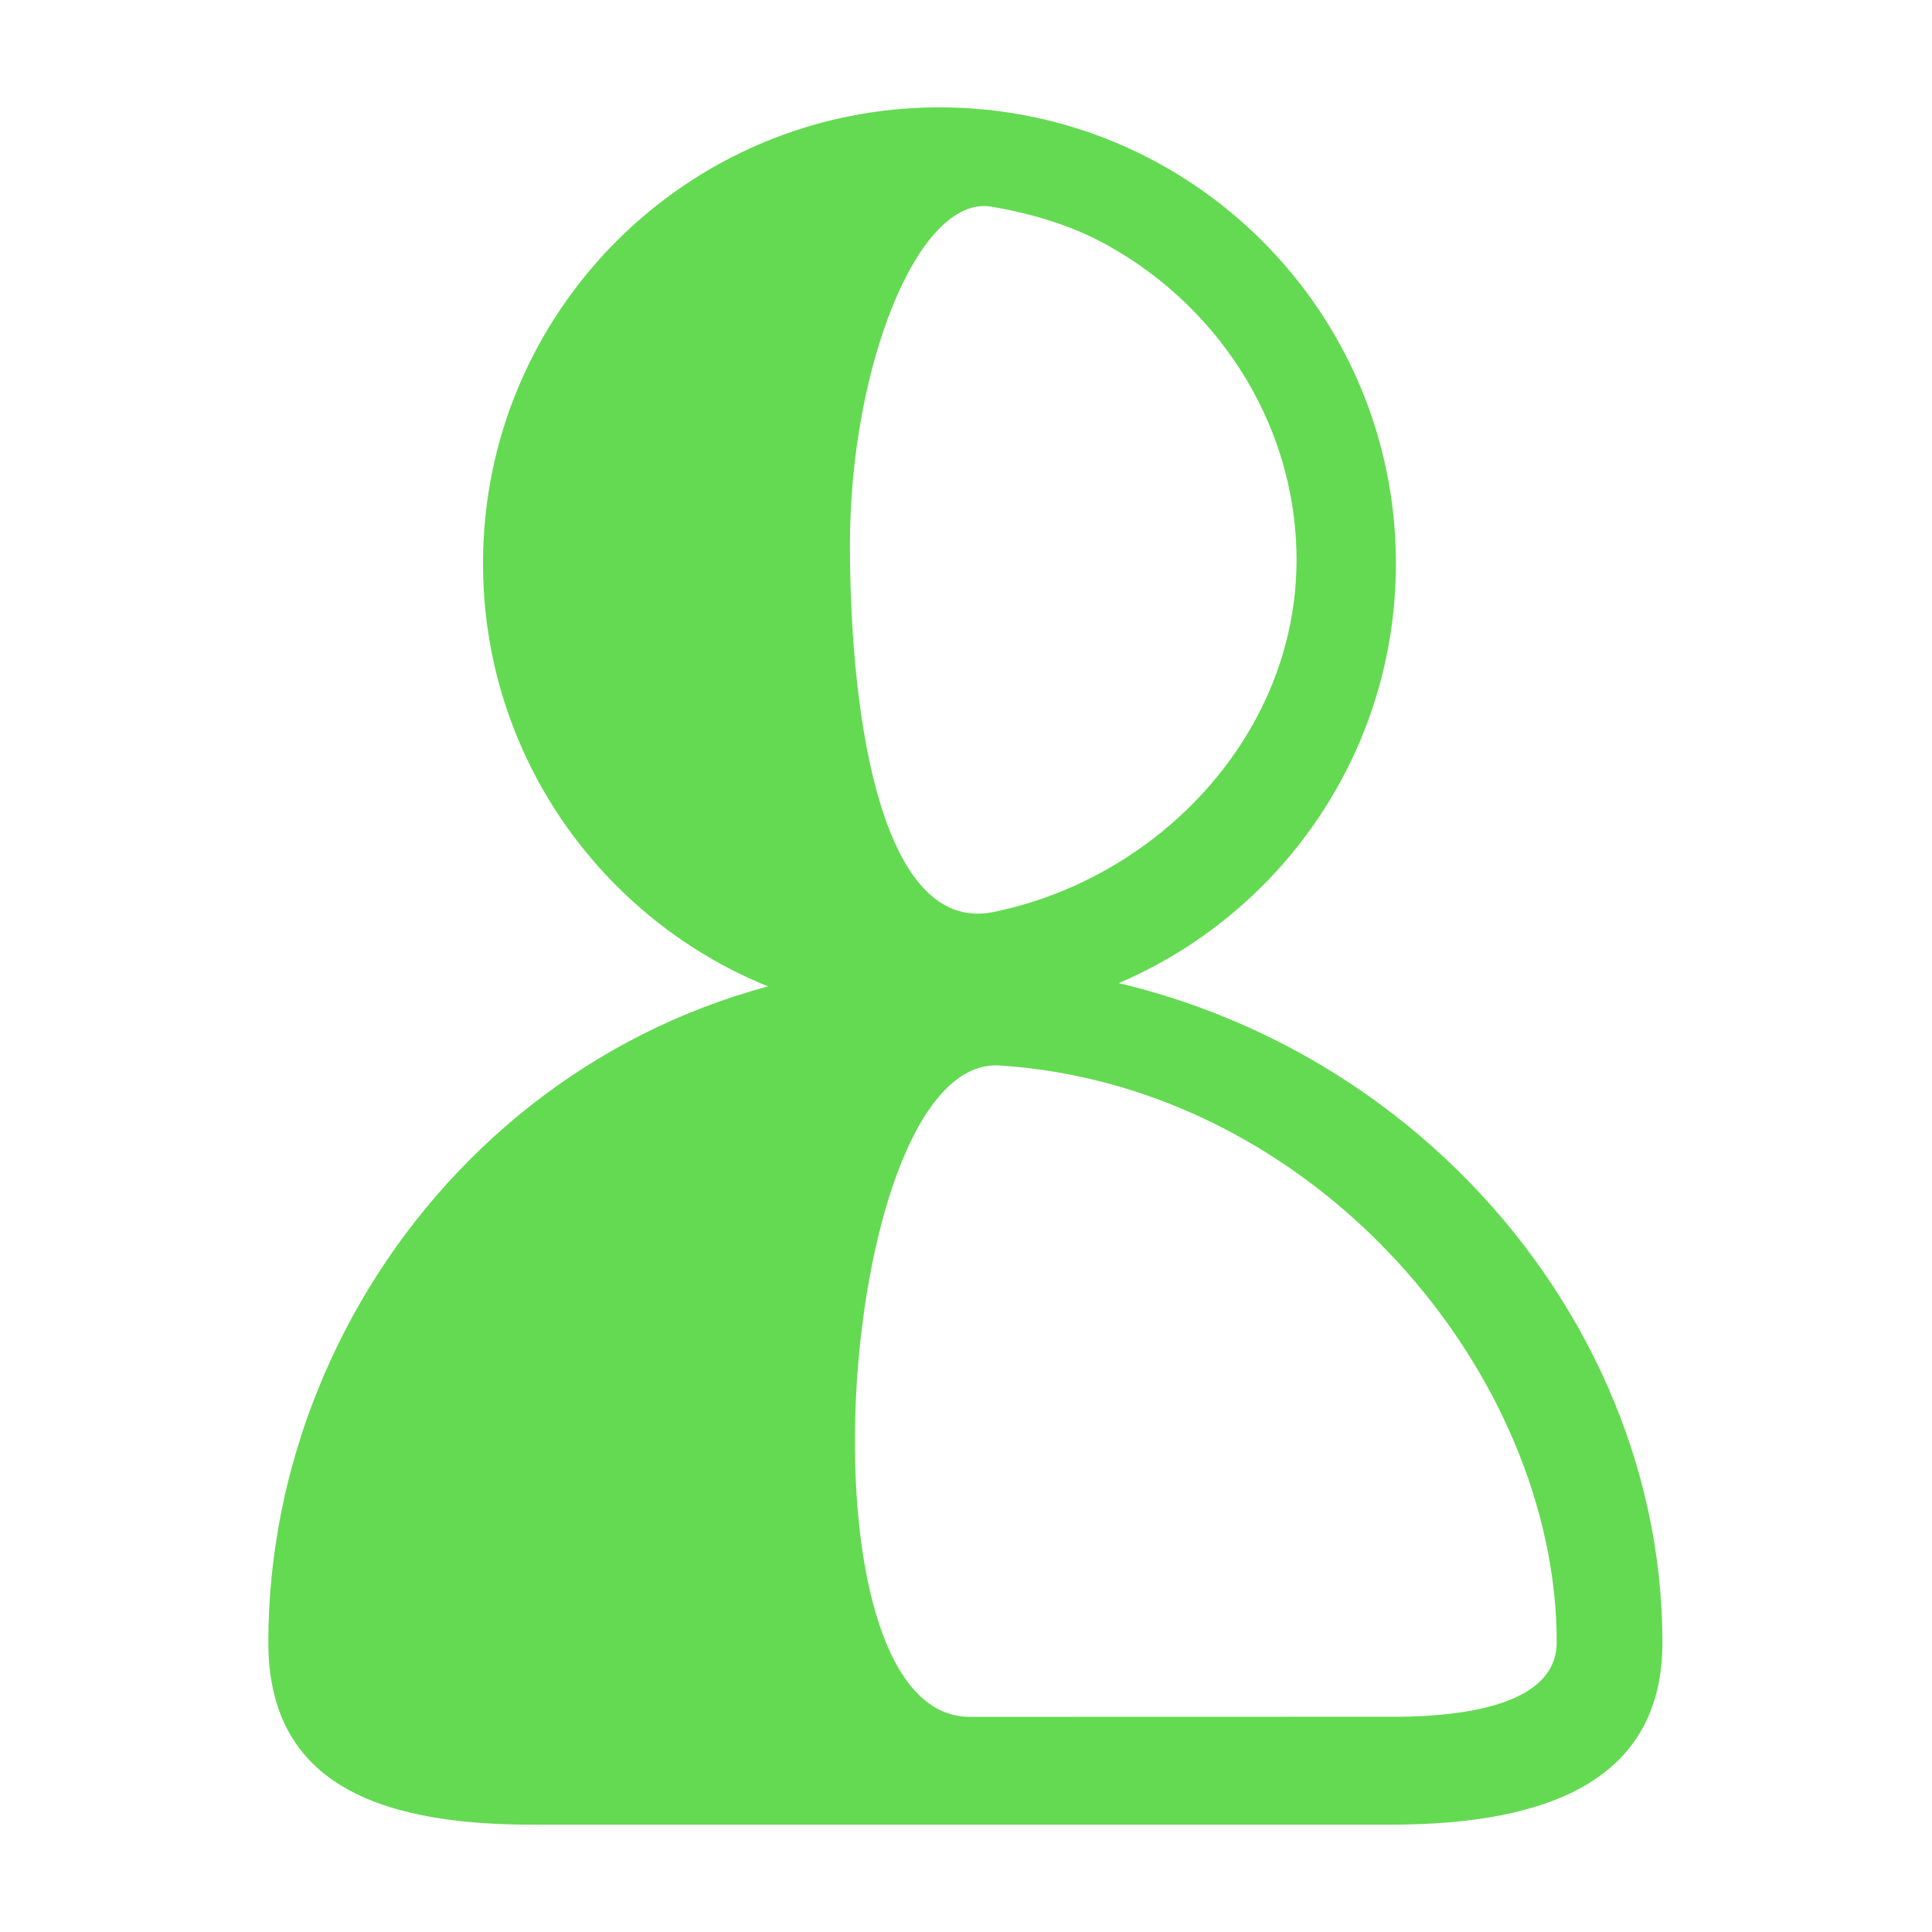
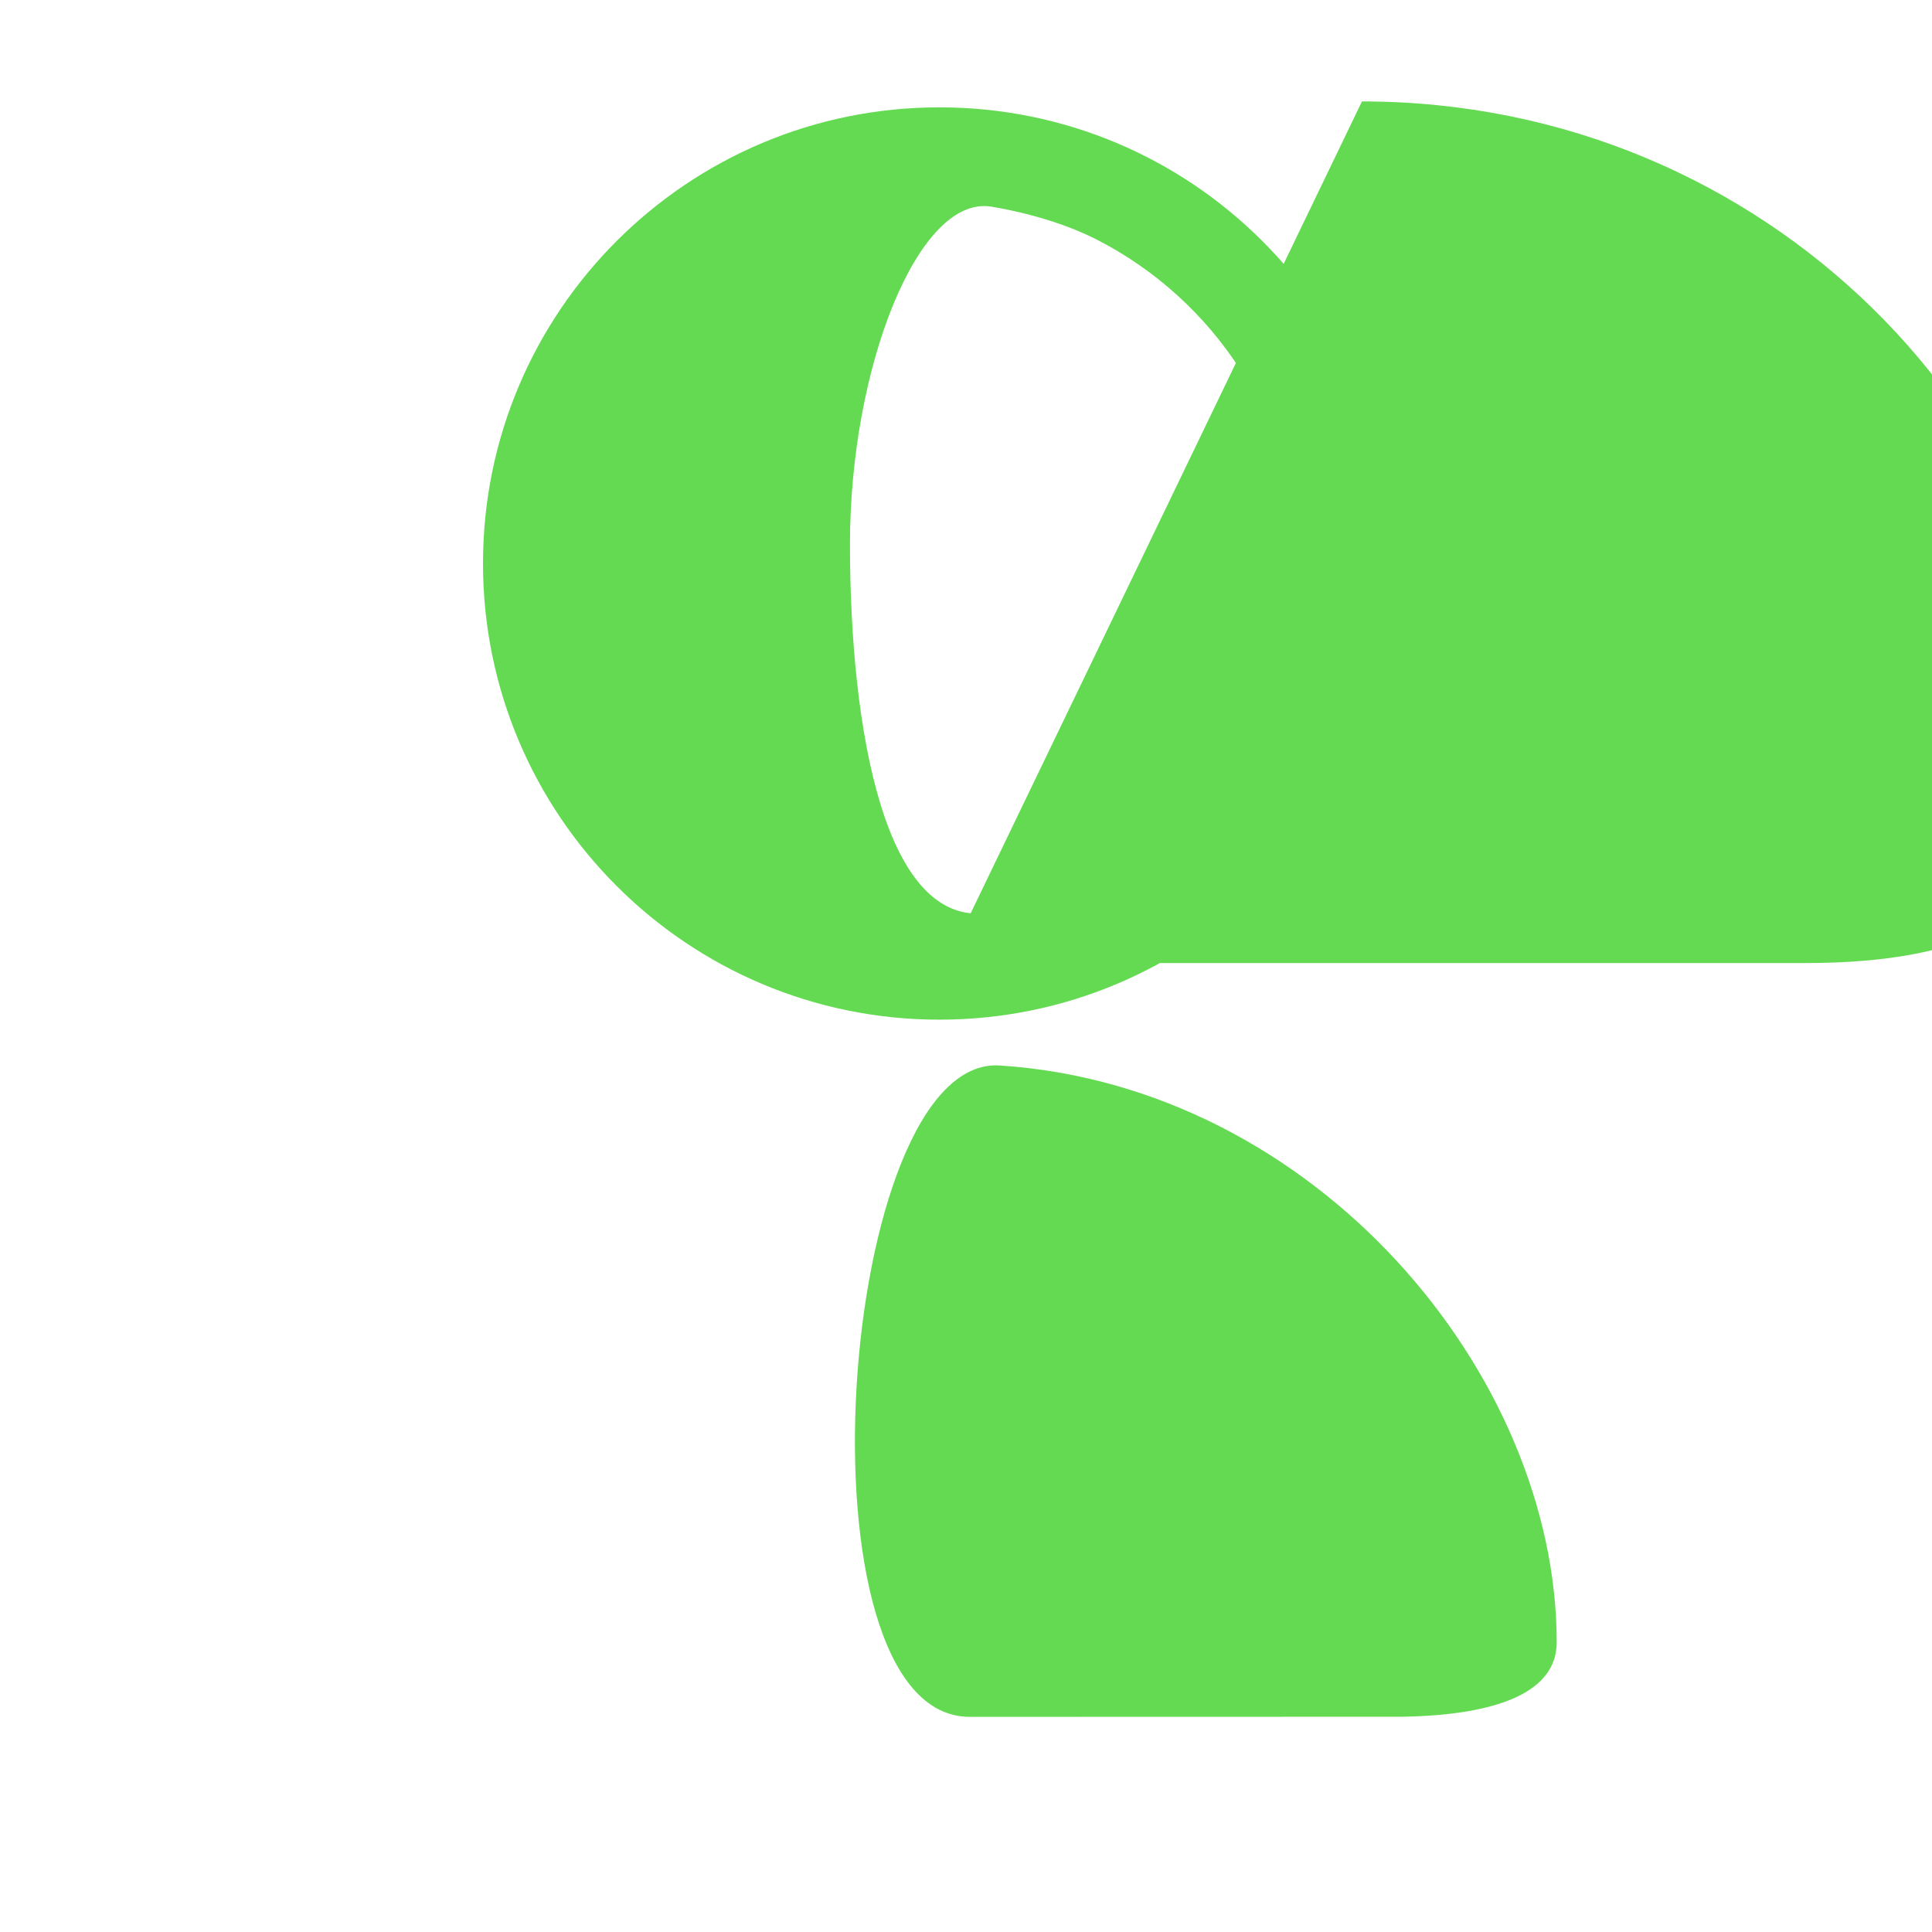
<svg xmlns="http://www.w3.org/2000/svg" width="36" height="36" viewBox="0 0 36 36">
-   <path d="M17.64 17.945C10.233 17.945 5 24.073 5 30.602 5 33.138 6.899 34 9.902 34h16.003c3.002 0 5.072-.862 5.072-3.398 0-6.6-5.753-12.657-13.337-12.657zm.995 1.909c5.89.387 10.372 5.753 10.372 10.748 0 .91-1.058 1.356-2.877 1.387l-8.06.002c-3.348-.002-2.465-12.35.565-12.137zM17.504 2C12.809 2 9 5.806 9 10.5s3.809 8.5 8.504 8.5c4.7 0 8.507-3.805 8.507-8.5S22.204 2 17.504 2zm.965 1.85c.714.12 1.417.332 1.978.62 2.165 1.111 3.712 3.365 3.712 5.964 0 3.24-2.566 5.943-5.677 6.566-1.999.367-2.644-3.42-2.644-6.864 0-3.284 1.269-6.503 2.63-6.286z" fill="#64DA52" fill-rule="nonzero" />
+   <path d="M17.64 17.945h16.003c3.002 0 5.072-.862 5.072-3.398 0-6.6-5.753-12.657-13.337-12.657zm.995 1.909c5.89.387 10.372 5.753 10.372 10.748 0 .91-1.058 1.356-2.877 1.387l-8.06.002c-3.348-.002-2.465-12.35.565-12.137zM17.504 2C12.809 2 9 5.806 9 10.5s3.809 8.5 8.504 8.5c4.7 0 8.507-3.805 8.507-8.5S22.204 2 17.504 2zm.965 1.85c.714.12 1.417.332 1.978.62 2.165 1.111 3.712 3.365 3.712 5.964 0 3.24-2.566 5.943-5.677 6.566-1.999.367-2.644-3.42-2.644-6.864 0-3.284 1.269-6.503 2.63-6.286z" fill="#64DA52" fill-rule="nonzero" />
</svg>